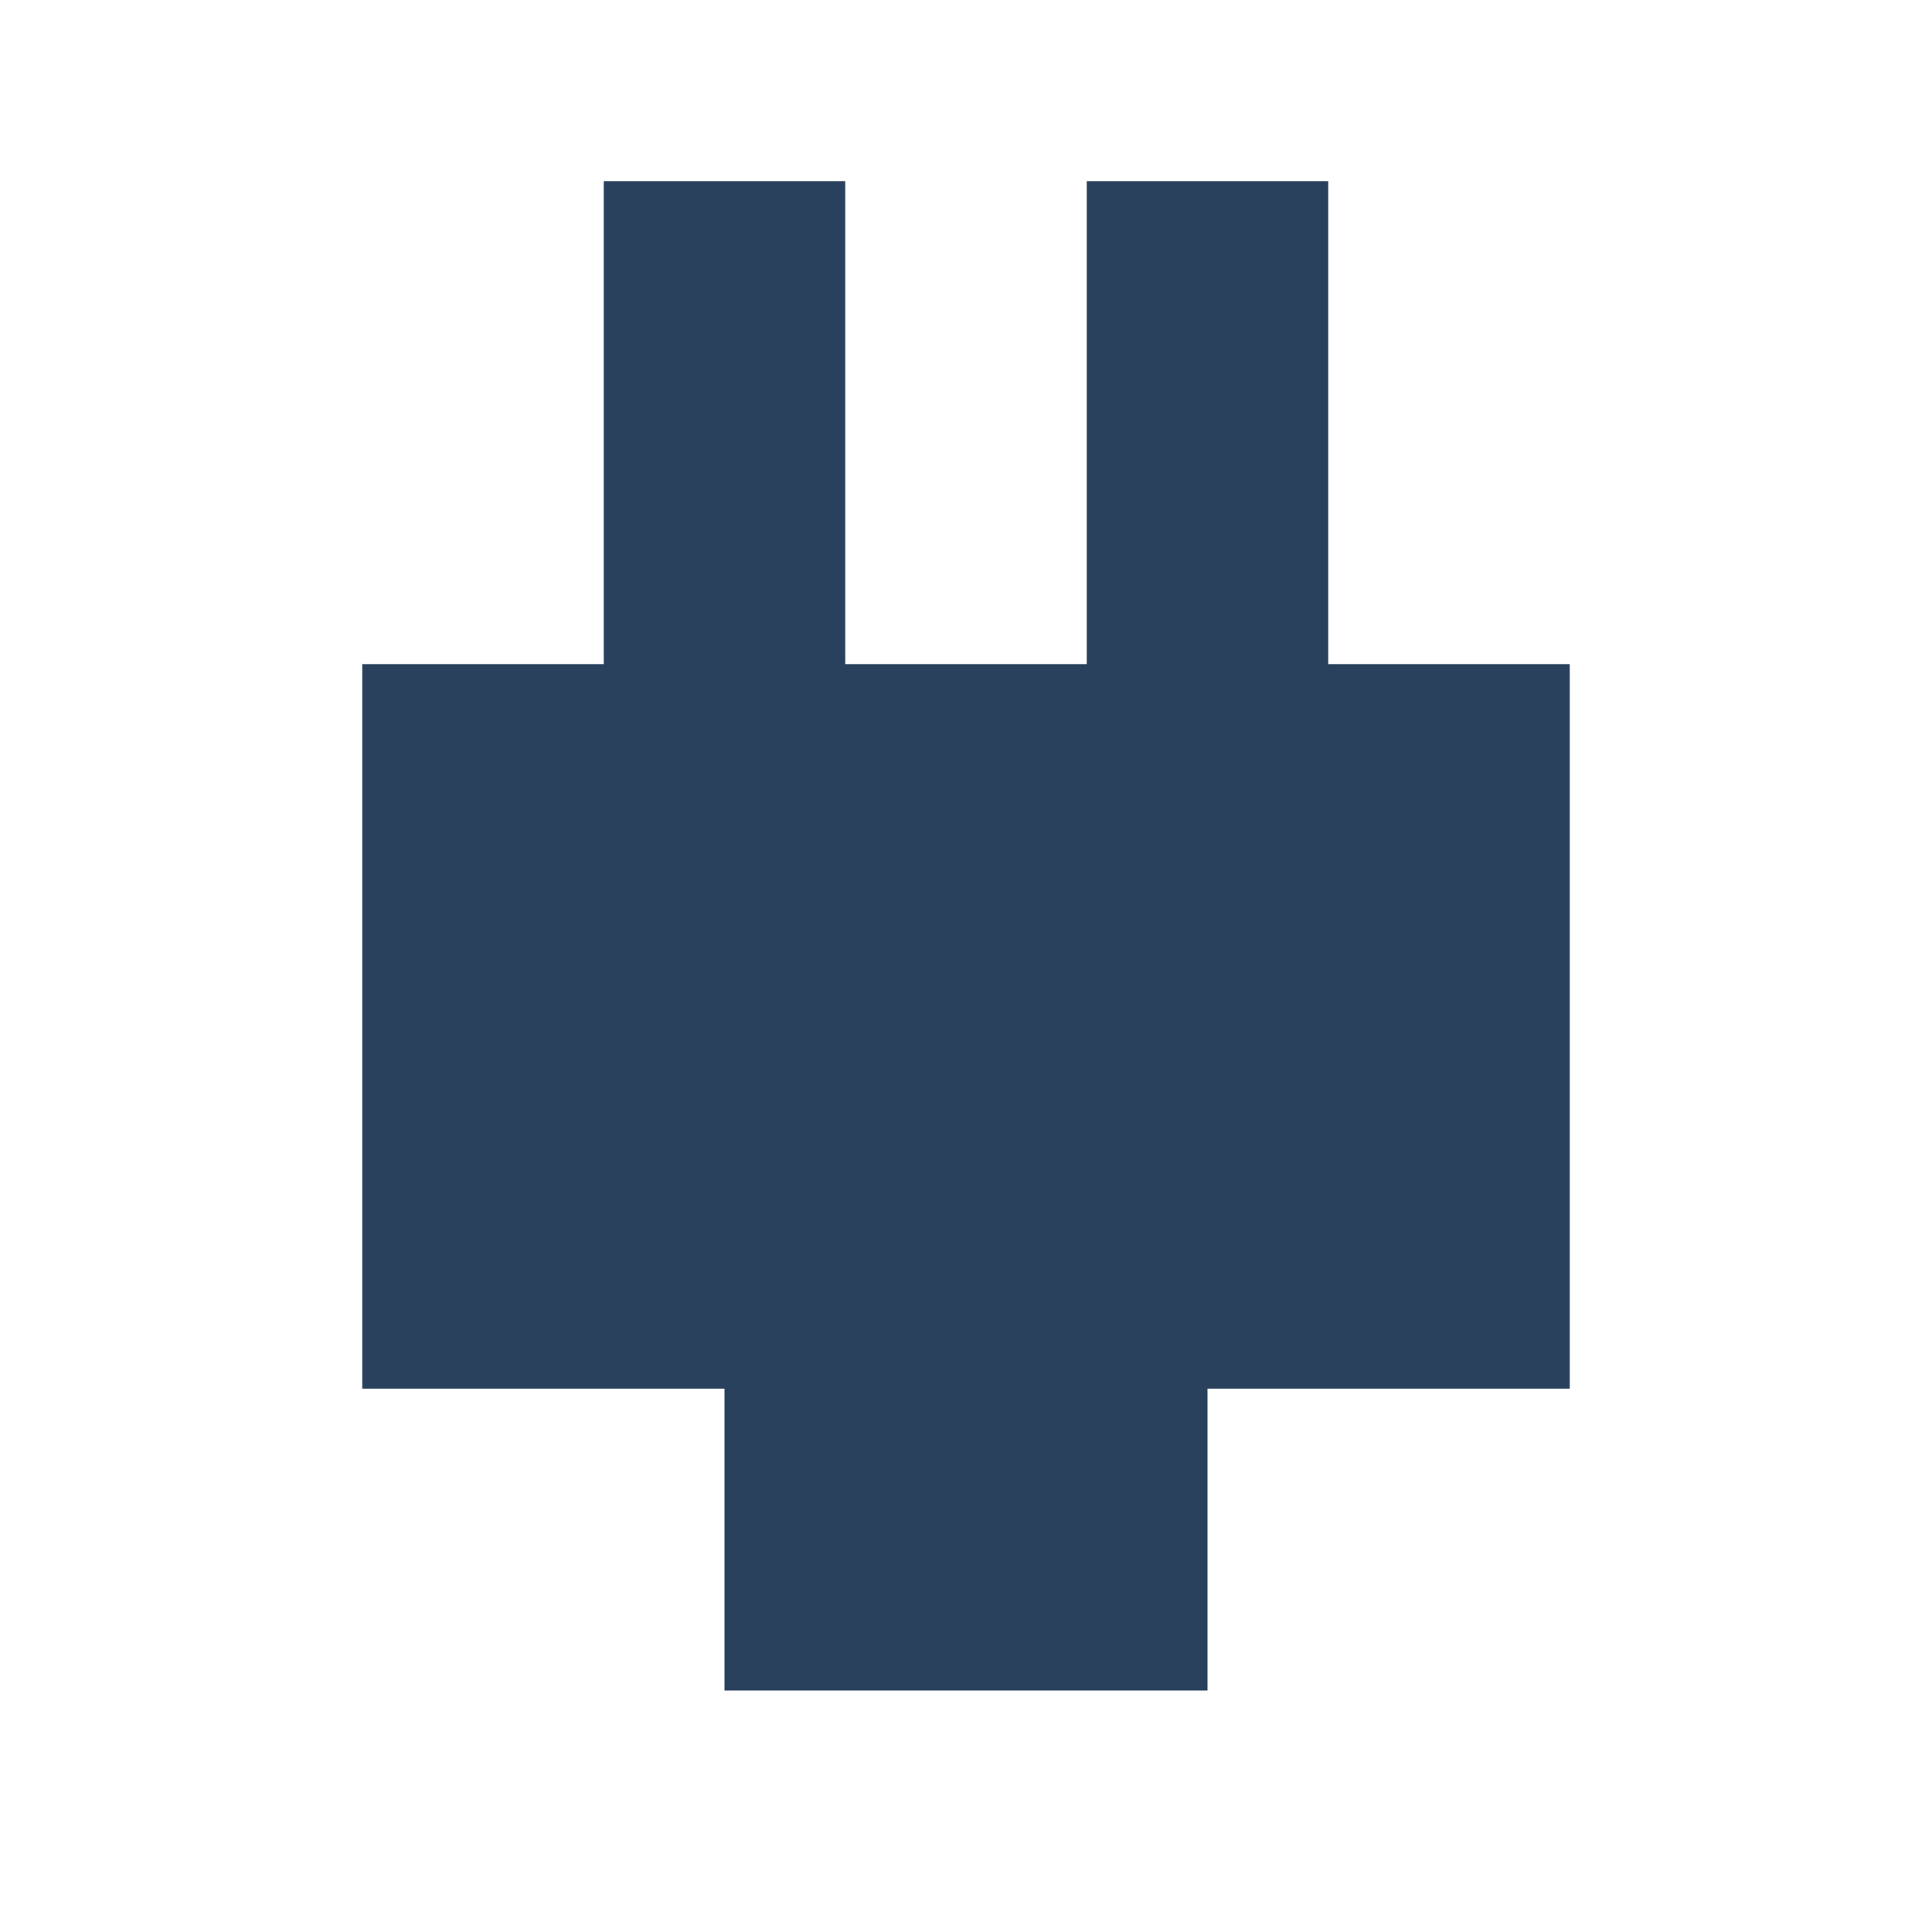
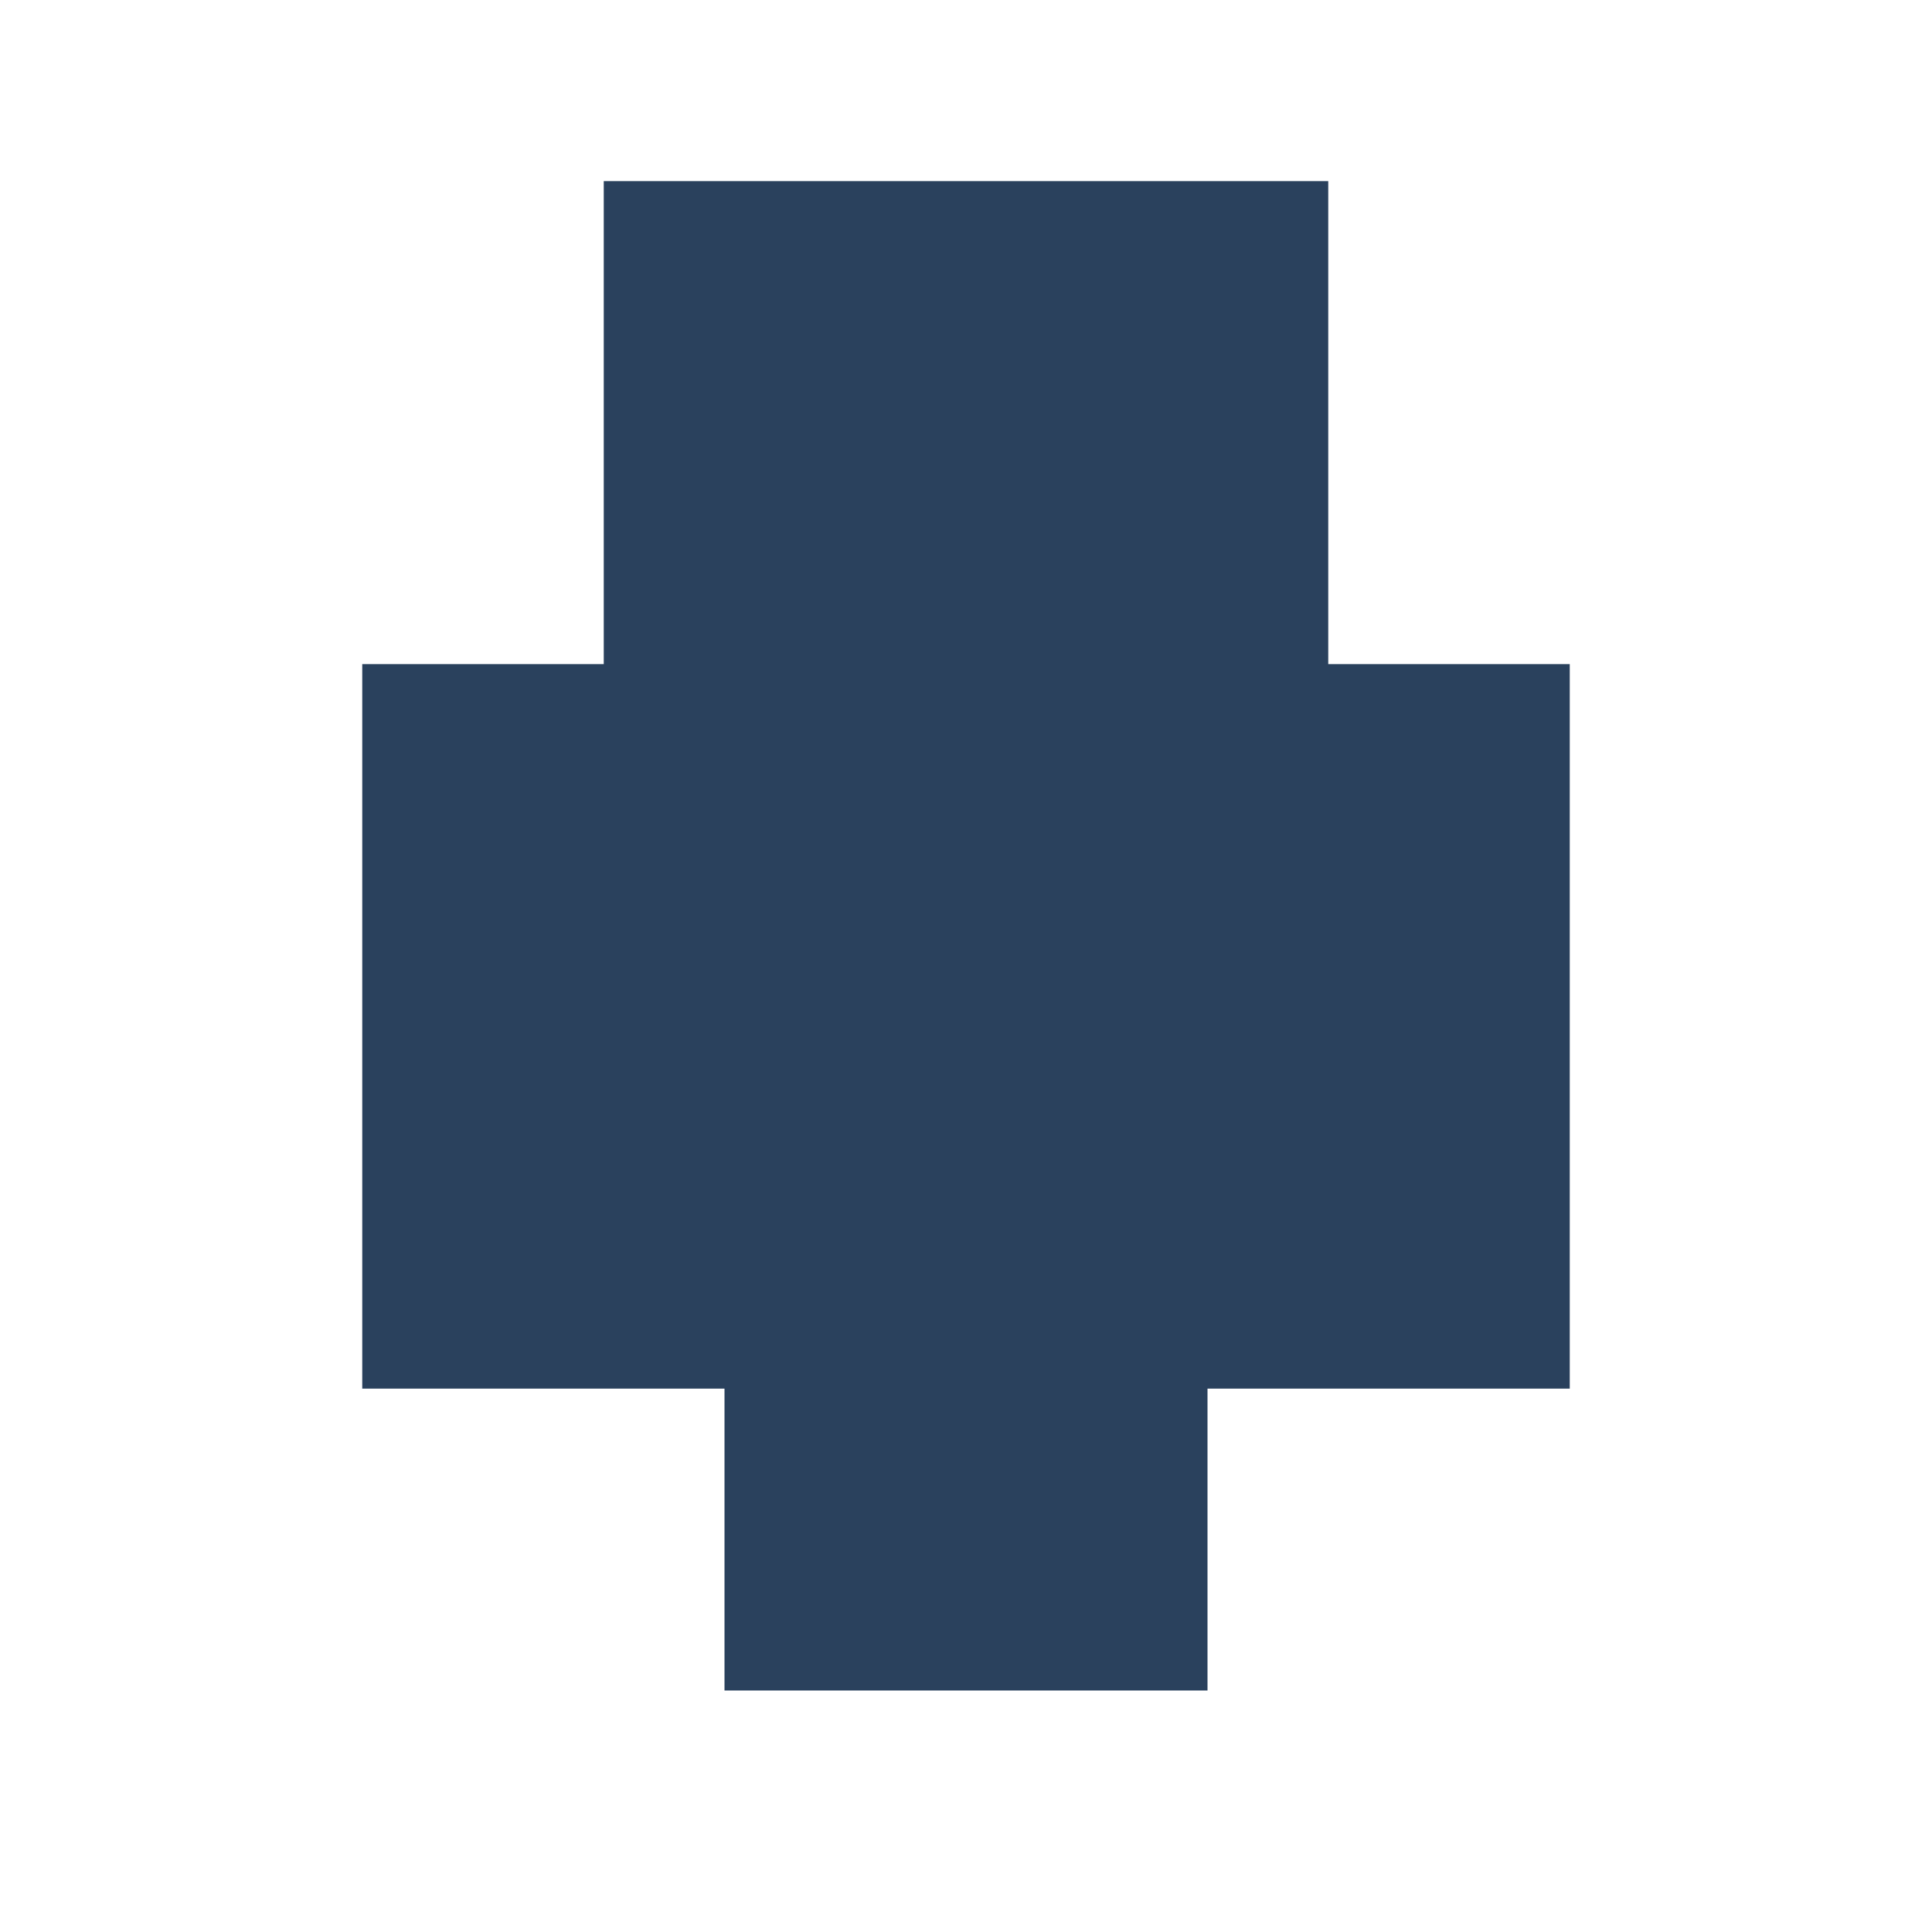
<svg xmlns="http://www.w3.org/2000/svg" width="20" height="20" viewBox="0 0 20 20" fill="none">
-   <path d="M16.25 14.375H12.5V17.5H7.5V14.375H3.75V6.875H6.25V1.875H8.75V6.875H11.25V1.875H13.75V6.875H16.25V14.375Z" fill="#2A415D" />
+   <path d="M16.25 14.375H12.5V17.5H7.5V14.375H3.75V6.875H6.25V1.875H8.75V6.875V1.875H13.75V6.875H16.25V14.375Z" fill="#2A415D" />
</svg>